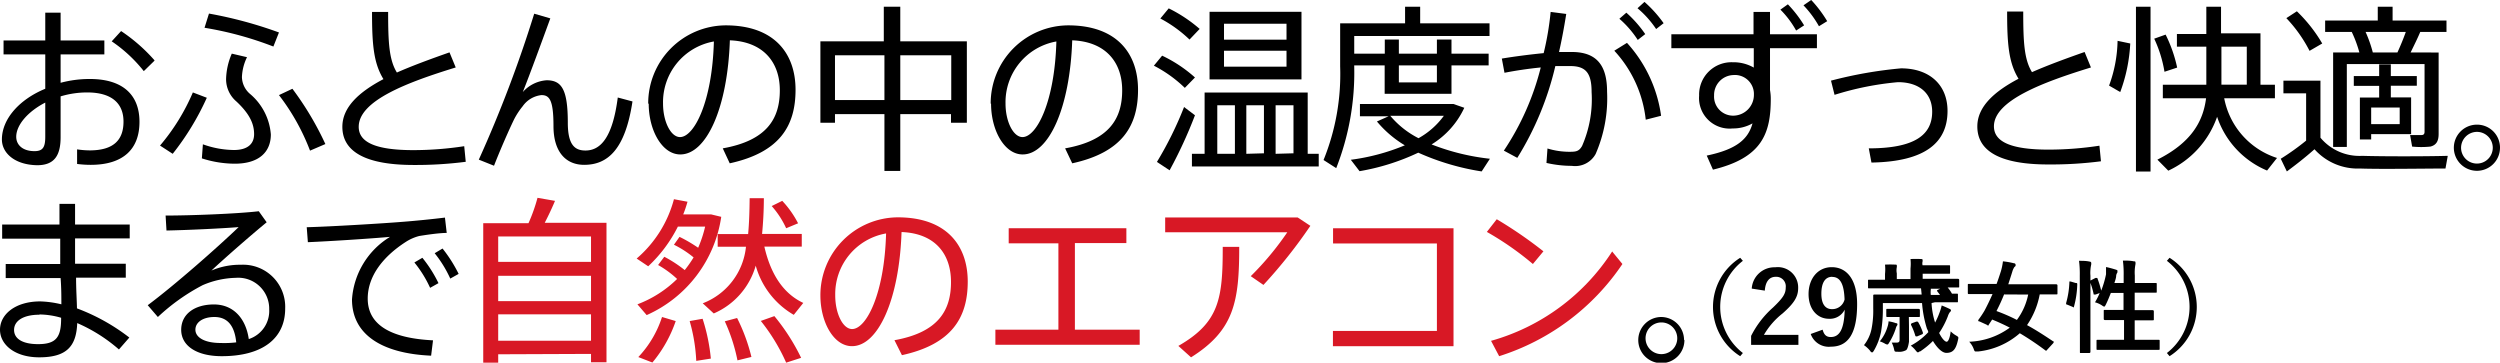
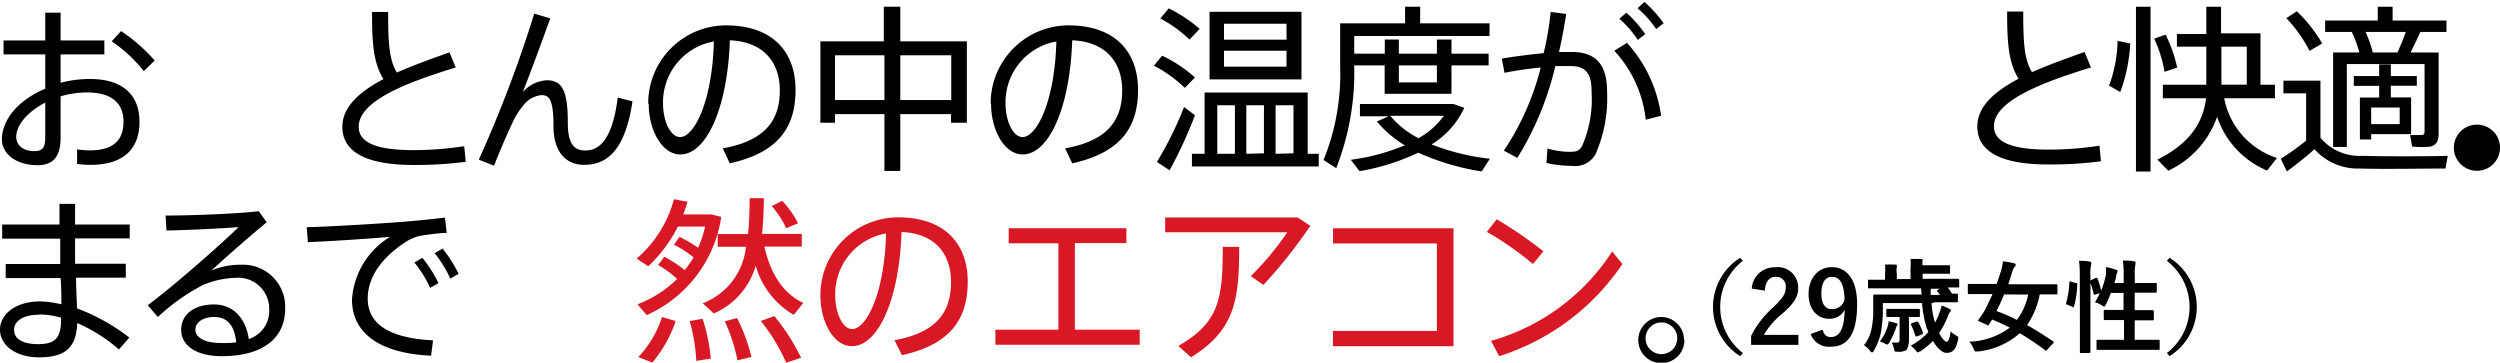
<svg xmlns="http://www.w3.org/2000/svg" viewBox="0 0 197.16 28.6">
  <path d="m137.45 20.57a4.59 4.59 0 0 0 0 7.27l-.21.25a4.58 4.58 0 0 1 0-7.76z" />
  <path d="m138.15 22.76a1.79 1.79 0 0 1 1.85-1.68 1.6 1.6 0 0 1 1.81 1.64c0 .67-.3 1.18-1.23 2a5.91 5.91 0 0 0 -1.47 1.69h2.72v.79h-3.73v-.71a7.48 7.48 0 0 1 1.73-2.24c.79-.76 1-1.08 1-1.58a.75.75 0 0 0 -.79-.84c-.5 0-.81.37-.86 1.09z" />
  <path d="m143.74 26c.11.41.3.58.64.58.67 0 1.06-.57 1.1-2.16a1.3 1.3 0 0 1 -1.24.72c-.92 0-1.61-.75-1.61-1.95s.72-2.12 1.83-2.12 2 .87 2 2.91c0 2.42-.77 3.36-2.07 3.36a1.51 1.51 0 0 1 -1.59-1zm.76-4.17c-.59 0-.86.51-.86 1.34s.33 1.21.83 1.21a1 1 0 0 0 1-.76c-.04-1.17-.32-1.78-.97-1.78z" />
  <path d="m152.33 23.9a6 6 0 0 0 .28 1.54 5.71 5.71 0 0 0 .35-.79 3.71 3.71 0 0 0 .17-.56c.21.08.43.18.58.25s.15.09.15.15a.15.15 0 0 1 -.07.11 1 1 0 0 0 -.17.33 6.67 6.67 0 0 1 -.69 1.33c.21.43.45.69.59.69s.26-.34.32-.82a1.77 1.77 0 0 0 .41.32c.22.13.22.13.16.38-.15.67-.36 1-.91 1-.35 0-.75-.42-1.06-.94a6.43 6.43 0 0 1 -1 .82c-.09 0-.13.08-.18.08s-.1-.05-.19-.16a1.91 1.91 0 0 0 -.38-.37 5.31 5.31 0 0 0 1.38-1.06c0-.1-.07-.2-.11-.3a9 9 0 0 1 -.38-2h-3.09v.52a10.73 10.73 0 0 1 -.14 1.73 4.78 4.78 0 0 1 -.56 1.49c-.06.1-.1.15-.14.15s-.09 0-.17-.13a2.34 2.34 0 0 0 -.48-.44 3 3 0 0 0 .59-1.25 7.32 7.32 0 0 0 .14-1.65c0-.65 0-.95 0-1s0-.09.09-.09.31 0 1.07 0h2.66l-.05-.49h-4.1c-.07 0-.08 0-.08-.08v-.51c0-.08 0-.09.08-.09s.3 0 1 0h.26v-.45a3.59 3.59 0 0 0 0-.74 7.67 7.67 0 0 1 .82 0c.07 0 .11 0 .11.07a.5.5 0 0 1 0 .13 1.23 1.23 0 0 0 0 .49v.45h1.08v-.83a3.64 3.64 0 0 0 0-.75 7.58 7.58 0 0 1 .84 0c.07 0 .11 0 .11.07a.33.33 0 0 1 0 .13.6.6 0 0 0 0 .29h2.09c.07 0 .08 0 .08.09v.48c0 .09 0 .1-.08.1s-.28 0-1.08 0h-1v.4h1.79 1s.09 0 .09.09v.51c0 .08 0 .08-.09.08h-.82a3.07 3.07 0 0 1 .34.49h.38c.08 0 .09 0 .09.09v.51c0 .08 0 .08-.09.08h-1.73zm-3.47 1.86a1.56 1.56 0 0 0 .08-.42 3 3 0 0 1 .59.15c.05 0 .11 0 .11.1a.19.19 0 0 1 -.06.12 1.28 1.28 0 0 0 -.09.25 5 5 0 0 1 -.49 1.04c-.07.12-.1.17-.17.17a.58.58 0 0 1 -.21-.09 2.35 2.35 0 0 0 -.37-.16 3.31 3.31 0 0 0 .61-1.16zm1.69 0v1.19s-.07.54-.22.66a1.11 1.11 0 0 1 -.66.13c-.24 0-.25 0-.29-.17a2.23 2.23 0 0 0 -.19-.55h.37c.18 0 .25-.05.25-.22v-1.8h-.19c-.56 0-.73 0-.78 0s-.08 0-.08-.09v-.46c0-.08 0-.09.08-.09s.22 0 .78 0h.92.77s.1 0 .1.09v.46c0 .08 0 .09-.1.09s-.2 0-.77 0zm.59-.4c.08 0 .11 0 .15.07a4.46 4.46 0 0 1 .36.81c0 .08 0 .1-.1.14l-.36.15c-.1 0-.12 0-.14-.05a4.82 4.82 0 0 0 -.34-.86c0-.07 0-.09.07-.13zm1.66-2.36c-.05-.07-.05-.09 0-.13l.21-.1h-.74a.45.45 0 0 1 0 .08 1.81 1.81 0 0 0 0 .41h.73z" />
  <path d="m161.46 27.57c-.07.1-.1.11-.17.05a22.8 22.8 0 0 0 -2-1.34 5.93 5.93 0 0 1 -3.29 1.44h-.17c-.08 0-.11 0-.18-.21a1.74 1.74 0 0 0 -.35-.56 5.74 5.74 0 0 0 3.2-1.11c-.46-.24-.93-.45-1.39-.64l-.27.41c0 .08-.07.08-.16 0l-.57-.26c-.11 0-.12-.07-.07-.15a7.48 7.48 0 0 0 .46-.69c.21-.39.43-.85.64-1.32h-.86c-.71 0-.94 0-1 0s-.09 0-.09-.09v-.62c0-.08 0-.09.09-.09s.28 0 1 0h1.18c.13-.35.24-.69.34-1a4.71 4.71 0 0 0 .16-.78 6.1 6.1 0 0 1 .86.15c.1 0 .14.07.14.14s0 .09-.09.15a1.29 1.29 0 0 0 -.17.37c-.1.33-.21.66-.32 1h2.78 1s.1 0 .1.09v.62c0 .08 0 .09-.1.09s-.28 0-1 0h-.3a6.36 6.36 0 0 1 -1 2.42c.68.37 1.36.81 2.06 1.28.07 0 .06.07 0 .15zm-3.41-4.35a14.39 14.39 0 0 1 -.6 1.31 14 14 0 0 1 1.61.7 5 5 0 0 0 .89-2z" />
  <path d="m163.7 22.32c.11 0 .12 0 .12.13a7.33 7.33 0 0 1 -.26 1.74c0 .08 0 .06-.13 0l-.39-.16c-.1 0-.11-.08-.09-.16a6.81 6.81 0 0 0 .25-1.61c0-.08 0-.07.13-.05zm.32-.55a8.16 8.16 0 0 0 -.06-1.2c.3 0 .57 0 .83.06.08 0 .13.05.13.09a.48.48 0 0 1 0 .15 3 3 0 0 0 -.06.88v4.61 1.39s0 .09-.09.09h-.66c-.08 0-.08 0-.08-.09s0-.49 0-1.38zm1.24.15h.14a8 8 0 0 1 .31 1 7.48 7.48 0 0 0 .38-1.29c0-.14 0-.33 0-.57.26.05.6.15.76.2s.14.07.14.11 0 .07 0 .11a.63.63 0 0 0 -.1.25c0 .19-.08.39-.14.59h.73v-.57a8.16 8.16 0 0 0 -.06-1.2c.3 0 .59 0 .86.06.08 0 .13 0 .13.08a.47.47 0 0 1 0 .16 3.35 3.35 0 0 0 -.05.88v.59h1.64c.08 0 .09 0 .09.09v.59c0 .08 0 .08-.09.08h-1.65v1.38h.42 1s.09 0 .09.09v.62c0 .08 0 .09-.09.09s-.29 0-1 0h-.42v1.54h1.88c.08 0 .09 0 .09.09v.61c0 .08 0 .09-.09.09h-4.81c-.07 0-.08 0-.08-.09v-.61c0-.08 0-.09.08-.09h2.09v-1.56h-.51c-.72 0-1 0-1 0s-.09 0-.09-.09v-.62c0-.08 0-.09.09-.09s.29 0 1 0h.47v-1.34h-1c-.12.31-.25.63-.39.91-.06.12-.09.17-.14.17a.36.36 0 0 1 -.15-.08 1.91 1.91 0 0 0 -.57-.26 5.52 5.52 0 0 0 .37-.73l-.33.12c-.1 0-.13 0-.14 0a6.05 6.05 0 0 0 -.29-1c0-.08 0-.1.08-.13z" />
  <path d="m171.1 20.33a4.58 4.58 0 0 1 0 7.76l-.21-.25a4.59 4.59 0 0 0 0-7.27z" />
  <path d="m3.57 3.19v-2.19h1.21v2.19h3.45v1.1h-3.45v2.24a8.76 8.76 0 0 1 2.31-.3c2.57 0 3.91 1.23 3.91 3.38s-1.28 3.39-3.85 3.39a8.44 8.44 0 0 1 -1.07-.07v-1.15a6.89 6.89 0 0 0 1.06.08c1.86-.02 2.6-.86 2.6-2.27s-.89-2.3-2.87-2.3a7.29 7.29 0 0 0 -2.09.31v3.22c0 1.49-.53 2.21-1.85 2.21-1.78-.03-2.78-.97-2.78-2.03 0-1.63 1.4-3.17 3.42-4v-2.71h-3.29v-1.1zm-2.29 7.6c0 .62.49 1.13 1.44 1.13.66 0 .85-.31.85-1.13v-2.7c-1.36.7-2.29 1.76-2.29 2.7zm10.9-6-.84.82a11.28 11.28 0 0 0 -2.53-2.35l.74-.81a13.38 13.38 0 0 1 2.63 2.3z" />
-   <path d="m16.31 7.71a21 21 0 0 1 -2.69 4.42l-1-.65a16.34 16.34 0 0 0 2.59-4.19zm1.52-1.48a5.37 5.37 0 0 1 .45-2l1.2.28a3.89 3.89 0 0 0 -.4 1.57 1.8 1.8 0 0 0 .63 1.32 4.64 4.64 0 0 1 1.65 3.2c0 1.35-.89 2.31-2.85 2.31a8.55 8.55 0 0 1 -2.59-.42l.08-1.11a7.39 7.39 0 0 0 2.45.45c1.05 0 1.59-.46 1.59-1.25s-.33-1.58-1.4-2.58a2.31 2.31 0 0 1 -.81-1.77zm4.17-3.67-.44 1.11a27.08 27.08 0 0 0 -5.43-1.48l.35-1.12a33.13 33.13 0 0 1 5.52 1.49zm1.06 4.44a24.13 24.13 0 0 1 2.6 4.36l-1.21.52a17.19 17.19 0 0 0 -2.45-4.38z" />
  <path d="m35.94 5.32c-3.74 1.15-7.65 2.6-7.65 4.68 0 1.18 1.24 1.84 4.32 1.84a26.66 26.66 0 0 0 4-.31l.12 1.23a30.7 30.7 0 0 1 -4.16.25c-3.66-.01-5.57-1.01-5.57-3.01 0-1.55 1.32-2.75 3.24-3.76-.78-1.27-.9-2.74-.9-5.3h1.27c0 2.39.07 3.77.69 4.78 1.27-.56 2.7-1.08 4.15-1.59z" />
  <path d="m43.4 1.45c-.7 1.91-1.55 4.25-2.17 5.81a2.76 2.76 0 0 1 1.88-.93c1.19 0 1.67.73 1.67 3.35 0 1.76.56 2.19 1.39 2.19 1.18 0 2.14-1 2.55-4.18l1.16.31c-.57 3.77-1.94 5-3.81 5-1.43 0-2.42-1-2.42-3.06s-.32-2.44-.95-2.44a2.08 2.08 0 0 0 -1.48.88 5.89 5.89 0 0 0 -.66 1c-.42.85-1.17 2.58-1.6 3.69l-1.2-.48a99.3 99.3 0 0 0 4.37-11.51z" />
  <path d="m51.12 8.17a6.15 6.15 0 0 1 6.11-6.17c3.84 0 5.51 2.22 5.51 5.08s-1.26 4.94-5.19 5.8l-.55-1.18c3.49-.62 4.5-2.35 4.5-4.58s-1.32-3.84-3.94-3.94c-.18 5.34-1.85 9-3.91 9-1.43 0-2.49-1.9-2.49-4zm1.17 0c0 1.42.61 2.64 1.34 2.64 1.11 0 2.54-2.77 2.67-7.54a4.86 4.86 0 0 0 -4.01 4.89z" />
  <path d="m71 9v4.48h-1.25v-4.48h-3.9v.68h-1.15v-6.42h5v-2.73h1.3v2.73h5.25v6.42h-1.25v-.68zm-1.25-1.11v-3.53h-3.9v3.53zm5.27 0v-3.53h-4.02v3.53z" />
  <path d="m78.13 8.17a6.15 6.15 0 0 1 6.11-6.17c3.84 0 5.51 2.22 5.51 5.08s-1.26 4.94-5.19 5.8l-.56-1.18c3.49-.62 4.5-2.35 4.5-4.58s-1.32-3.84-3.94-3.94c-.18 5.34-1.85 9-3.91 9-1.43 0-2.49-1.9-2.49-4zm1.17 0c0 1.42.61 2.64 1.34 2.64 1.11 0 2.54-2.77 2.67-7.54a4.86 4.86 0 0 0 -4.01 4.89z" />
  <path d="m91.65 4.39a10.75 10.75 0 0 1 2.59 1.72l-.8.82a10.23 10.23 0 0 0 -2.44-1.75zm1.73 4.05.86.65a35.43 35.43 0 0 1 -2 4.34l-1-.66a28.12 28.12 0 0 0 2.14-4.33zm-1.21-7.78a11.31 11.31 0 0 1 2.44 1.62l-.8.84a10.13 10.13 0 0 0 -2.3-1.66zm2.83 11.47v-4.83h8.13v4.83h.87v1h-10v-1zm7.64-11.2v5.33h-7.25v-5.33zm-5.25 11.2v-3.83h-1.39v3.83zm-.86-9h4.93v-1.26h-4.93zm0 2.13h4.93v-1.26h-4.93zm3.15 6.83v-3.79h-1.39v3.83zm2.33 0v-3.79h-1.41v3.83z" />
  <path d="m109.21 4.23v-1.11h1.11v1.11h3v-1.11h1.15v1.11h2.93v.93h-2.93v2.24h-5.27v-2.24h-2.4v.1a20.6 20.6 0 0 1 -1.42 8l-1-.64a18 18 0 0 0 1.31-7.39v-3.39h5.12v-1.31h1.19v1.31h5.47v1h-10.67v1.39zm8.29 8.29-.65 1a19.5 19.5 0 0 1 -5-1.48 17.72 17.72 0 0 1 -4.63 1.46l-.69-.9a16.63 16.63 0 0 0 4.26-1.14 8.56 8.56 0 0 1 -2.2-1.88l.92-.41h-2.26v-.97h7.37l.86.3a6.68 6.68 0 0 1 -2.58 2.89 17.87 17.87 0 0 0 4.6 1.13zm-5.63-1.62a6.21 6.21 0 0 0 2-1.77h-4.23a7.11 7.11 0 0 0 2.23 1.77zm-1.55-5.74v1.34h3v-1.34z" />
  <path d="m121.74 4.19a23.21 23.21 0 0 0 .55-3.25l1.23.16c-.16 1-.34 2-.57 3h1c1.92 0 2.79 1 2.79 3.12a11 11 0 0 1 -.9 4.92 1.84 1.84 0 0 1 -1.88.94 9 9 0 0 1 -2-.23l.08-1.14a5.91 5.91 0 0 0 1.66.26c.55 0 .81 0 1.07-.46a9.19 9.19 0 0 0 .75-4.25c0-1.49-.45-2.05-1.68-2.05-.35 0-.74 0-1.18 0a24.09 24.09 0 0 1 -3 7.24l-1.06-.57a20.91 20.91 0 0 0 2.91-6.56c-1 .1-2 .25-2.86.42l-.21-1.12c.95-.16 2.19-.32 3.3-.43zm9.26 4.94-1.21.31a9.5 9.5 0 0 0 -2.48-5.44l1-.62a10.7 10.7 0 0 1 2.69 5.75zm-2.74-8.13a9.34 9.34 0 0 1 1.49 1.69l-.59.46a7.78 7.78 0 0 0 -1.45-1.67zm1.43-.85a9.73 9.73 0 0 1 1.51 1.68l-.59.46a7.83 7.83 0 0 0 -1.47-1.64z" />
-   <path d="m138.29 2.7c0-.65 0-1.25 0-1.76h1.3v1.76h3.7v1.1h-3.7v3.3a3.85 3.85 0 0 1 .06.69c0 2.73-.68 4.65-4.56 5.59l-.49-1.11c2.36-.49 3.27-1.3 3.61-2.54a3.09 3.09 0 0 1 -1.56.4 2.41 2.41 0 0 1 -2.65-2.59 2.55 2.55 0 0 1 2.65-2.63 3.22 3.22 0 0 1 1.66.42c0-.49 0-1 0-1.53h-6.5v-1.1zm-1.61 3.22a1.57 1.57 0 0 0 -1.5 1.61 1.5 1.5 0 0 0 1.57 1.59 1.64 1.64 0 0 0 1.57-1.62v-.16a1.5 1.5 0 0 0 -1.64-1.42zm4.32-5.58a9.62 9.62 0 0 1 1.28 1.66l-.63.41a7.36 7.36 0 0 0 -1.24-1.65zm1.84-.34a9.76 9.76 0 0 1 1.26 1.67l-.65.4a8.07 8.07 0 0 0 -1.22-1.65z" />
-   <path d="m149.92 5.39c2.24 0 3.67 1.29 3.67 3.36 0 2.46-1.71 4-6 4.07l-.21-1.12c3.67 0 5-1.09 5-2.89 0-1.43-1-2.33-2.7-2.33a23.53 23.53 0 0 0 -5 1l-.28-1.12a33.55 33.55 0 0 1 5.52-.97z" />
  <path d="m164.9 5.32c-3.74 1.15-7.65 2.6-7.65 4.64 0 1.18 1.24 1.84 4.32 1.84a26.66 26.66 0 0 0 4-.31l.12 1.23a30.8 30.8 0 0 1 -4.16.25c-3.7 0-5.59-1-5.59-3 0-1.55 1.33-2.75 3.25-3.76-.78-1.27-.9-2.74-.9-5.3h1.27c0 2.39.07 3.77.69 4.78 1.27-.56 2.7-1.08 4.15-1.59z" />
  <path d="m168 3.43a12.75 12.75 0 0 1 -.79 3.83l-.88-.51a10.68 10.68 0 0 0 .67-3.53zm1.6-2.9v13h-1.15v-13zm1.19 2.2a11 11 0 0 1 .91 2.6l-1 .33a9.9 9.9 0 0 0 -.81-2.61zm8.79 9.72-.79 1a7 7 0 0 1 -3.94-4.24 7.35 7.35 0 0 1 -3.85 4.25l-.86-.87c2.61-1.31 3.6-2.94 3.84-4.84h-3.41v-1.07h3.43v-3h-2.32v-1h2.32v-2.15h1.16v2.1h3.11v4.05h1.14v1.07h-4a6.15 6.15 0 0 0 4.14 4.7zm-2.39-5.77v-3h-2v3z" />
  <path d="m186.29 12.29c1.54.05 5 .05 6.75 0l-.18 1c-1.69 0-5.08.06-6.73 0a4.57 4.57 0 0 1 -3.6-1.52c-.8.71-1.52 1.26-2.18 1.75l-.48-1a19.39 19.39 0 0 0 2-1.43v-3.73h-1.79v-1h2.92v4.5a4 4 0 0 0 3.29 1.43zm-5.15-11.4a11.76 11.76 0 0 1 2 2.54l-1 .58a11 11 0 0 0 -1.83-2.58zm10.59 3.25h.59v6.42c0 .55-.17.88-.65 1a7.13 7.13 0 0 1 -1.44 0l-.16-.91h.9c.18 0 .24-.1.24-.26v-5.34h-6.13v6.54h-1.08v-7.45h2.07a9.66 9.66 0 0 0 -.6-1.62h-2.1v-.9h4.15v-1.09h1.17v1.09h4.25v.9h-2.07c-.2.48-.46 1-.76 1.62h1.63zm-4.73 3.55h.63v-.92h-2v-.77h2v-.92h.92v.92h2.05v.76h-2.05v.92h1.6v2.9h-3.15v.42h-.89v-3.31zm2.07-3.55c.25-.55.49-1.13.66-1.62h-3.17a10.22 10.22 0 0 1 .57 1.62zm.18 5.65v-1.31h-2.25v1.31z" />
-   <path d="m197.16 11.66a1.82 1.82 0 1 1 -1.81-1.83 1.81 1.81 0 0 1 1.81 1.83zm-3.07 0a1.25 1.25 0 1 0 1.26-1.26 1.26 1.26 0 0 0 -1.26 1.26z" />
+   <path d="m197.16 11.66a1.82 1.82 0 1 1 -1.81-1.83 1.81 1.81 0 0 1 1.81 1.83zm-3.07 0z" />
  <path d="m4.75 20.82c0-.67 0-1.36 0-2h-4.58v-1.11h4.52c0-.62 0-1.16 0-1.63h1.23v1.63h4.31v1.09h-4.31v2h4v1.1h-3.92c0 .93.06 1.79.07 2.42a15.74 15.74 0 0 1 4.13 2.3l-.82.94a12.55 12.55 0 0 0 -3.29-2.08c-.07 1.86-.86 2.7-3 2.7-1.92 0-3.09-1-3.09-2.18s1.17-2.23 3.18-2.23a8.05 8.05 0 0 1 1.66.23c0-.59 0-1.29-.06-2.07h-4.33v-1.11zm-1.64 4c-1.27 0-2 .48-2 1.2s.71 1.12 1.89 1.12c1.4 0 1.82-.52 1.82-2v-.08a6.33 6.33 0 0 0 -1.71-.26z" />
  <path d="m20.41 16.66.62.87c-1.31 1.08-3.28 2.8-4.36 3.81a5.69 5.69 0 0 1 2.33-.46 3.32 3.32 0 0 1 3.49 3.46c0 2.35-1.79 3.75-5 3.75-2 0-3.2-.83-3.2-2.08s1.07-2 2.58-2 2.51 1.07 2.75 2.73a2.33 2.33 0 0 0 1.61-2.35 2.44 2.44 0 0 0 -2.62-2.48 7 7 0 0 0 -2.63.58 15.85 15.85 0 0 0 -3.53 2.51l-.8-.93c2.09-1.55 5.56-4.61 7.17-6.16-1.32.11-4.13.24-5.69.27l-.07-1.18c1.87 0 5.53-.13 7.35-.34zm-3.5 8.34c-.91 0-1.5.42-1.5 1s.66 1.05 2 1.05a7.78 7.78 0 0 0 1.22-.05c-.12-1.23-.63-2-1.72-2z" />
  <path d="m31.67 17.5c1.08-.08 2.44-.22 3.42-.34l.14 1.21c-.62 0-1.66.16-2.16.24a3.57 3.57 0 0 0 -1.07.47c-1.77 1.14-3 2.68-3 4.47 0 2 1.7 3.12 5.15 3.29l-.15 1.21c-3.88-.17-6.24-1.66-6.24-4.44a6.27 6.27 0 0 1 3-4.93c-1.56.14-4.63.34-6.48.42l-.09-1.18c1.93-.05 6.16-.31 7.48-.42zm1.64 2.83a10.19 10.19 0 0 1 1.27 2l-.66.37a9.1 9.1 0 0 0 -1.24-2zm1.59-.73a11 11 0 0 1 1.27 2l-.66.37a9.36 9.36 0 0 0 -1.23-2z" />
  <g fill="#d81825">
-     <path d="m39.29 27.94v.66h-1.18v-11h3.57a13.35 13.35 0 0 0 .71-2l1.38.24c-.21.51-.5 1.13-.81 1.73h4.87v11h-1.22v-.66zm7.32-7.29v-2h-7.32v2zm0 3.1v-2h-7.32v2zm0 3.12v-2.08h-7.32v2.08z" />
    <path d="m52.39 20.25a9.82 9.82 0 0 1 1.61 1.05 9.45 9.45 0 0 0 .7-1 8 8 0 0 0 -1.55-1l.44-.62a11.23 11.23 0 0 1 1.47.86 9.61 9.61 0 0 0 .55-1.67h-2.15a11 11 0 0 1 -2.34 3.13l-.91-.61a9.29 9.29 0 0 0 2.94-4.68l1.07.2c-.1.35-.21.69-.34 1h2.21l.79.19a10.08 10.08 0 0 1 -5.88 7.75l-.73-.85a9 9 0 0 0 3.13-2 7.77 7.77 0 0 0 -1.5-1.1zm.9 5.07a10.29 10.29 0 0 1 -1.84 3.27l-1.11-.43a8.32 8.32 0 0 0 1.87-3.16zm2.12-.18a14.66 14.66 0 0 1 .65 3.14l-1.15.18a13.58 13.58 0 0 0 -.52-3.14zm7.94-1.25-.75.94a6.49 6.49 0 0 1 -3-3.88 5.85 5.85 0 0 1 -3.31 3.77l-.87-.8a5.35 5.35 0 0 0 3.41-4.46h-2.23v-1h2.4c.08-.85.11-1.79.12-2.83h1.12c0 1-.06 2-.14 2.82h3.13v1h-2.95c.54 2.36 1.62 3.76 3.07 4.44zm-5.22 1.19a14.29 14.29 0 0 1 1.13 3.07l-1.1.27a13.76 13.76 0 0 0 -1-3.08zm2.94-.15a16.27 16.27 0 0 1 2.11 3.29l-1.18.38a14.85 14.85 0 0 0 -2-3.29zm.62-9.09a7.73 7.73 0 0 1 1.25 1.77l-.94.39a7 7 0 0 0 -1.14-1.75z" />
    <path d="m64.7 23.3a6.14 6.14 0 0 1 6.1-6.16c3.85 0 5.52 2.22 5.52 5.07s-1.27 4.94-5.19 5.8l-.59-1.18c3.46-.62 4.46-2.35 4.46-4.59s-1.28-3.84-3.9-3.94c-.18 5.35-1.86 9-3.91 9-1.44 0-2.49-1.89-2.49-4zm1.17 0c0 1.42.6 2.65 1.33 2.65 1.12 0 2.55-2.77 2.68-7.54a4.85 4.85 0 0 0 -4.01 4.87z" />
    <path d="m83.47 26v-6.81h-3.92v-1.19h9.28v1.17h-4.06v6.83h5.11v1.19h-11.38v-1.19z" />
    <path d="m102.34 17.15 1 .66a39.38 39.38 0 0 1 -3.7 4.66l-1-.69a23.12 23.12 0 0 0 2.88-3.46h-9.63v-1.17zm-4.61 2.32c0 4.28-.38 6.57-3.8 8.71l-1-.9c3.25-1.86 3.5-3.76 3.5-7.81z" />
    <path d="m114.63 18v9.3h-9.51v-1.2h8.2v-6.9h-8.19v-1.2z" />
    <path d="m121.72 19.82-.83 1a23.76 23.76 0 0 0 -3.63-2.53l.78-1a34 34 0 0 1 3.68 2.53zm5.41 0 .82 1a18.39 18.39 0 0 1 -9.72 7.27l-.64-1.21a16.75 16.75 0 0 0 9.54-7.03z" />
  </g>
  <path d="m132.84 26.79a1.82 1.82 0 1 1 -1.84-1.79 1.81 1.81 0 0 1 1.81 1.83zm-3.06 0a1.25 1.25 0 0 0 2.49 0 1.25 1.25 0 1 0 -2.49 0z" />
</svg>